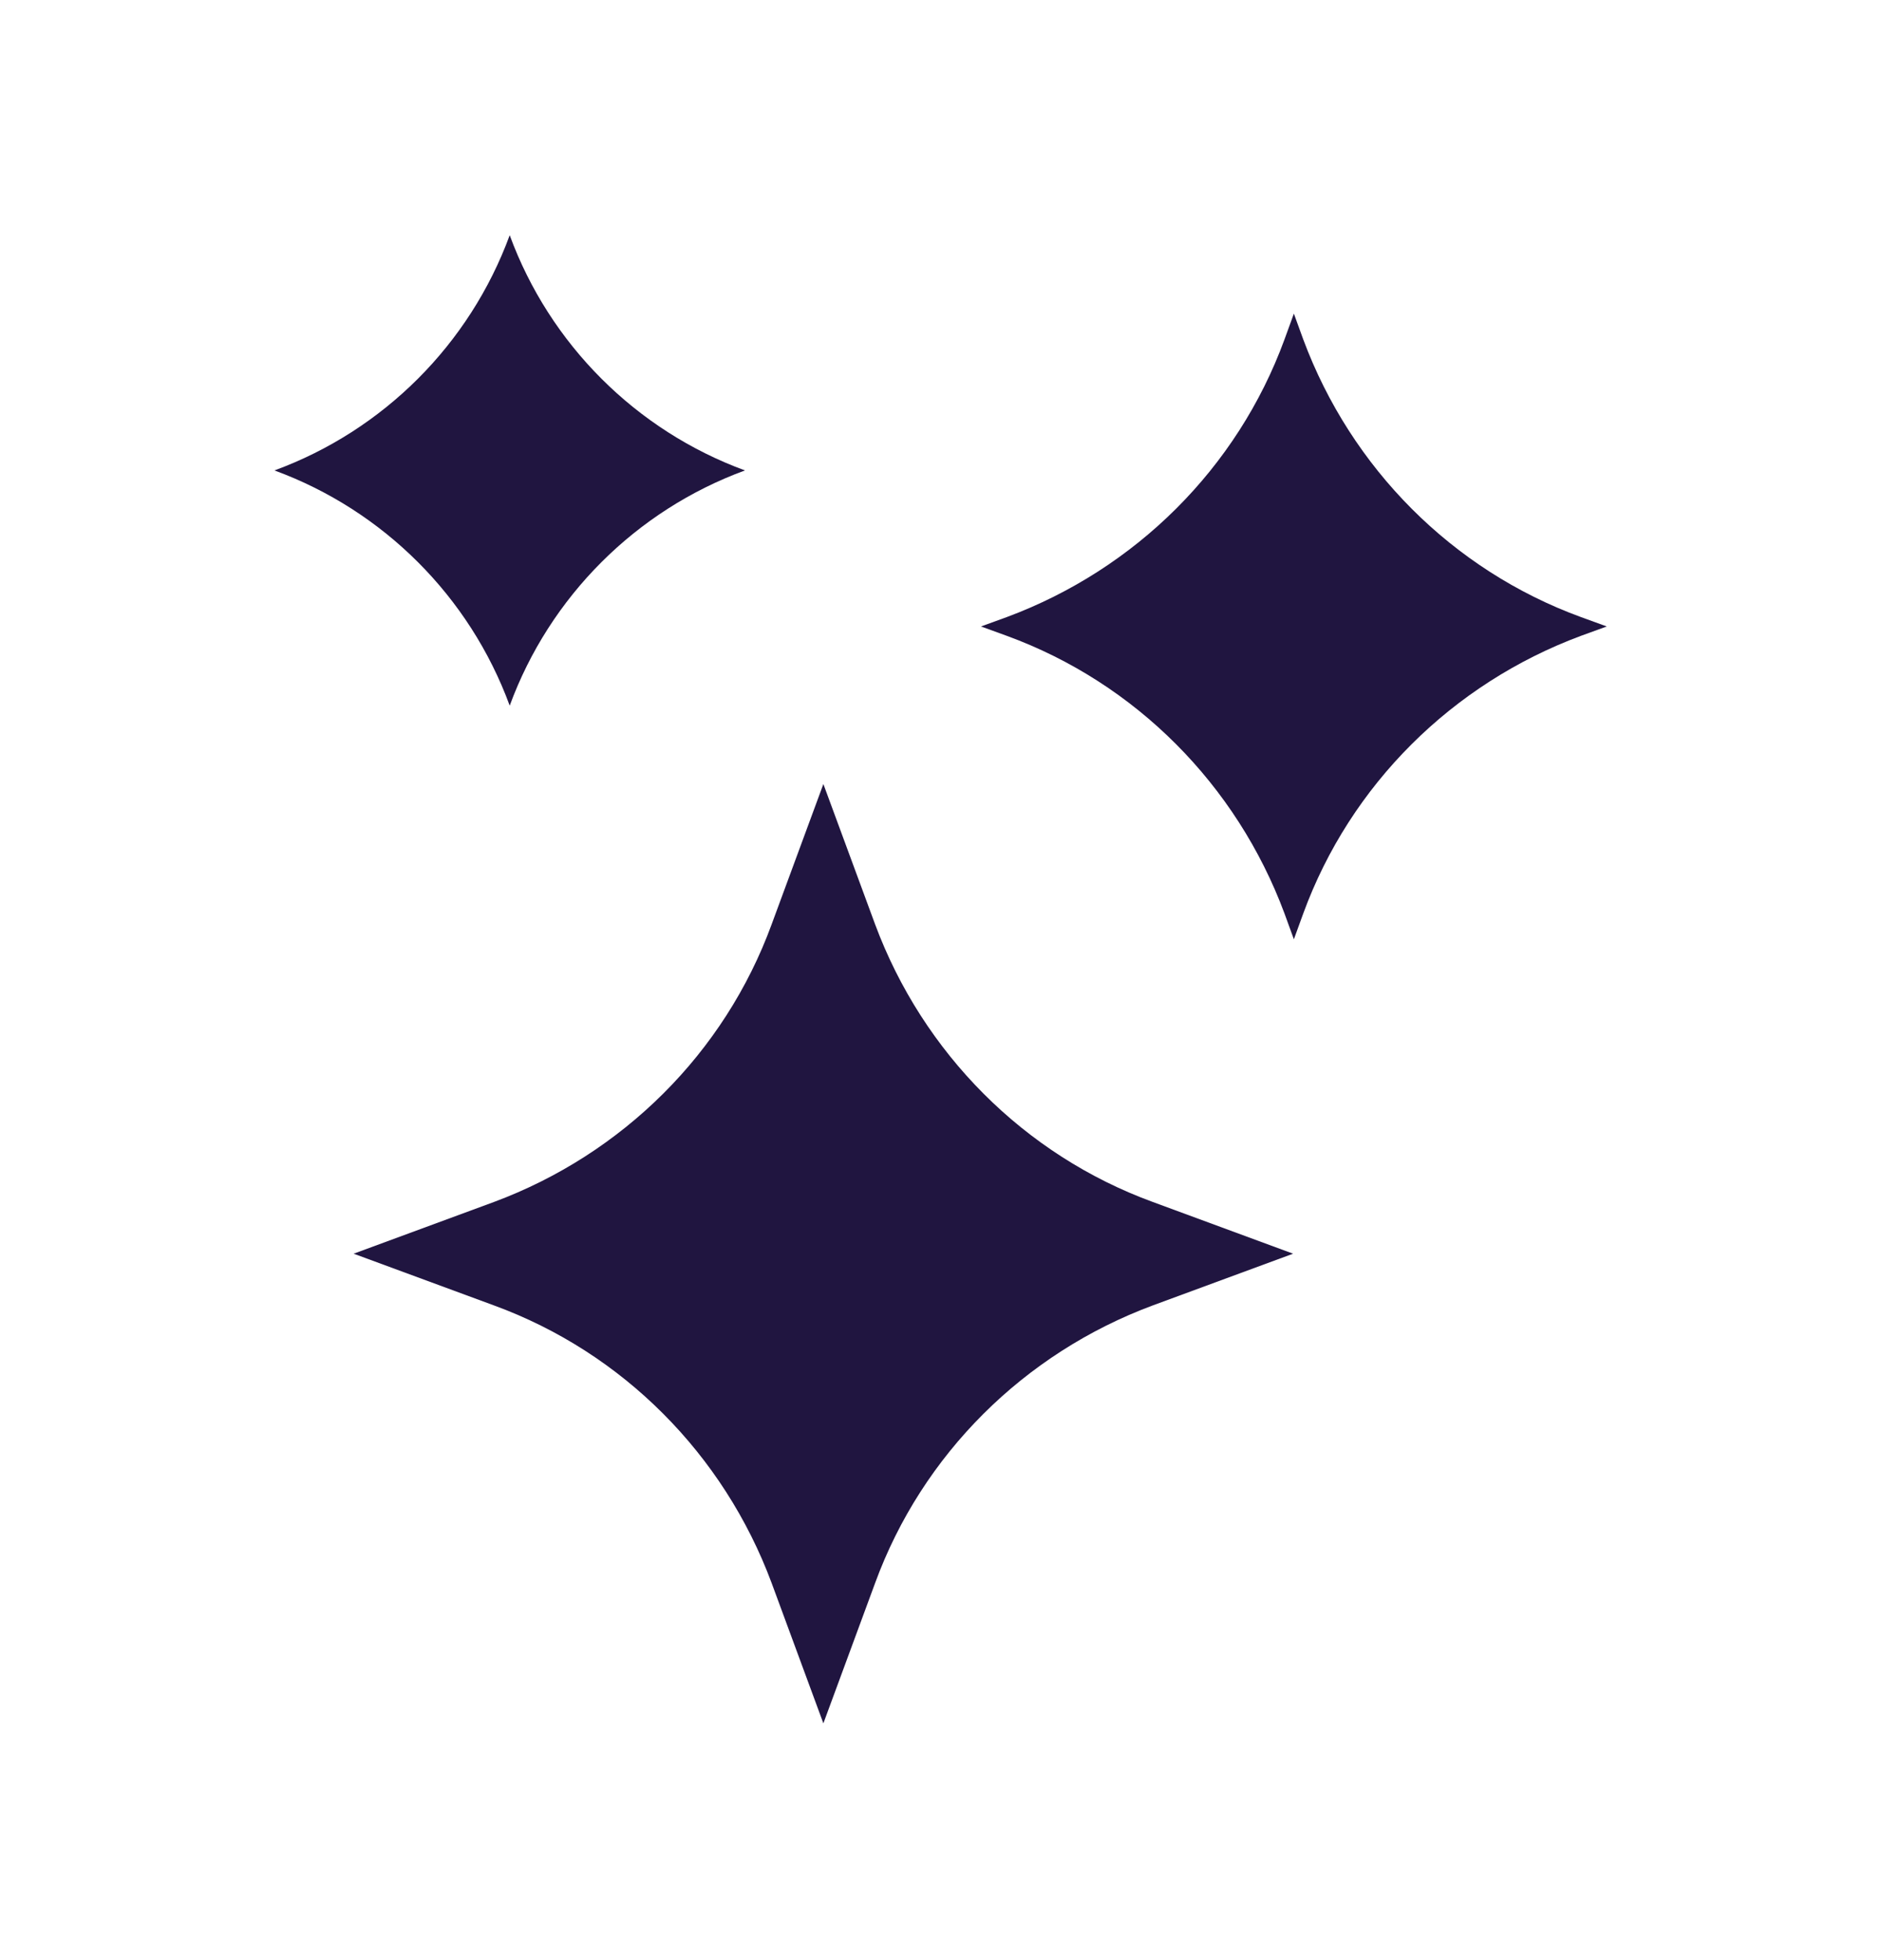
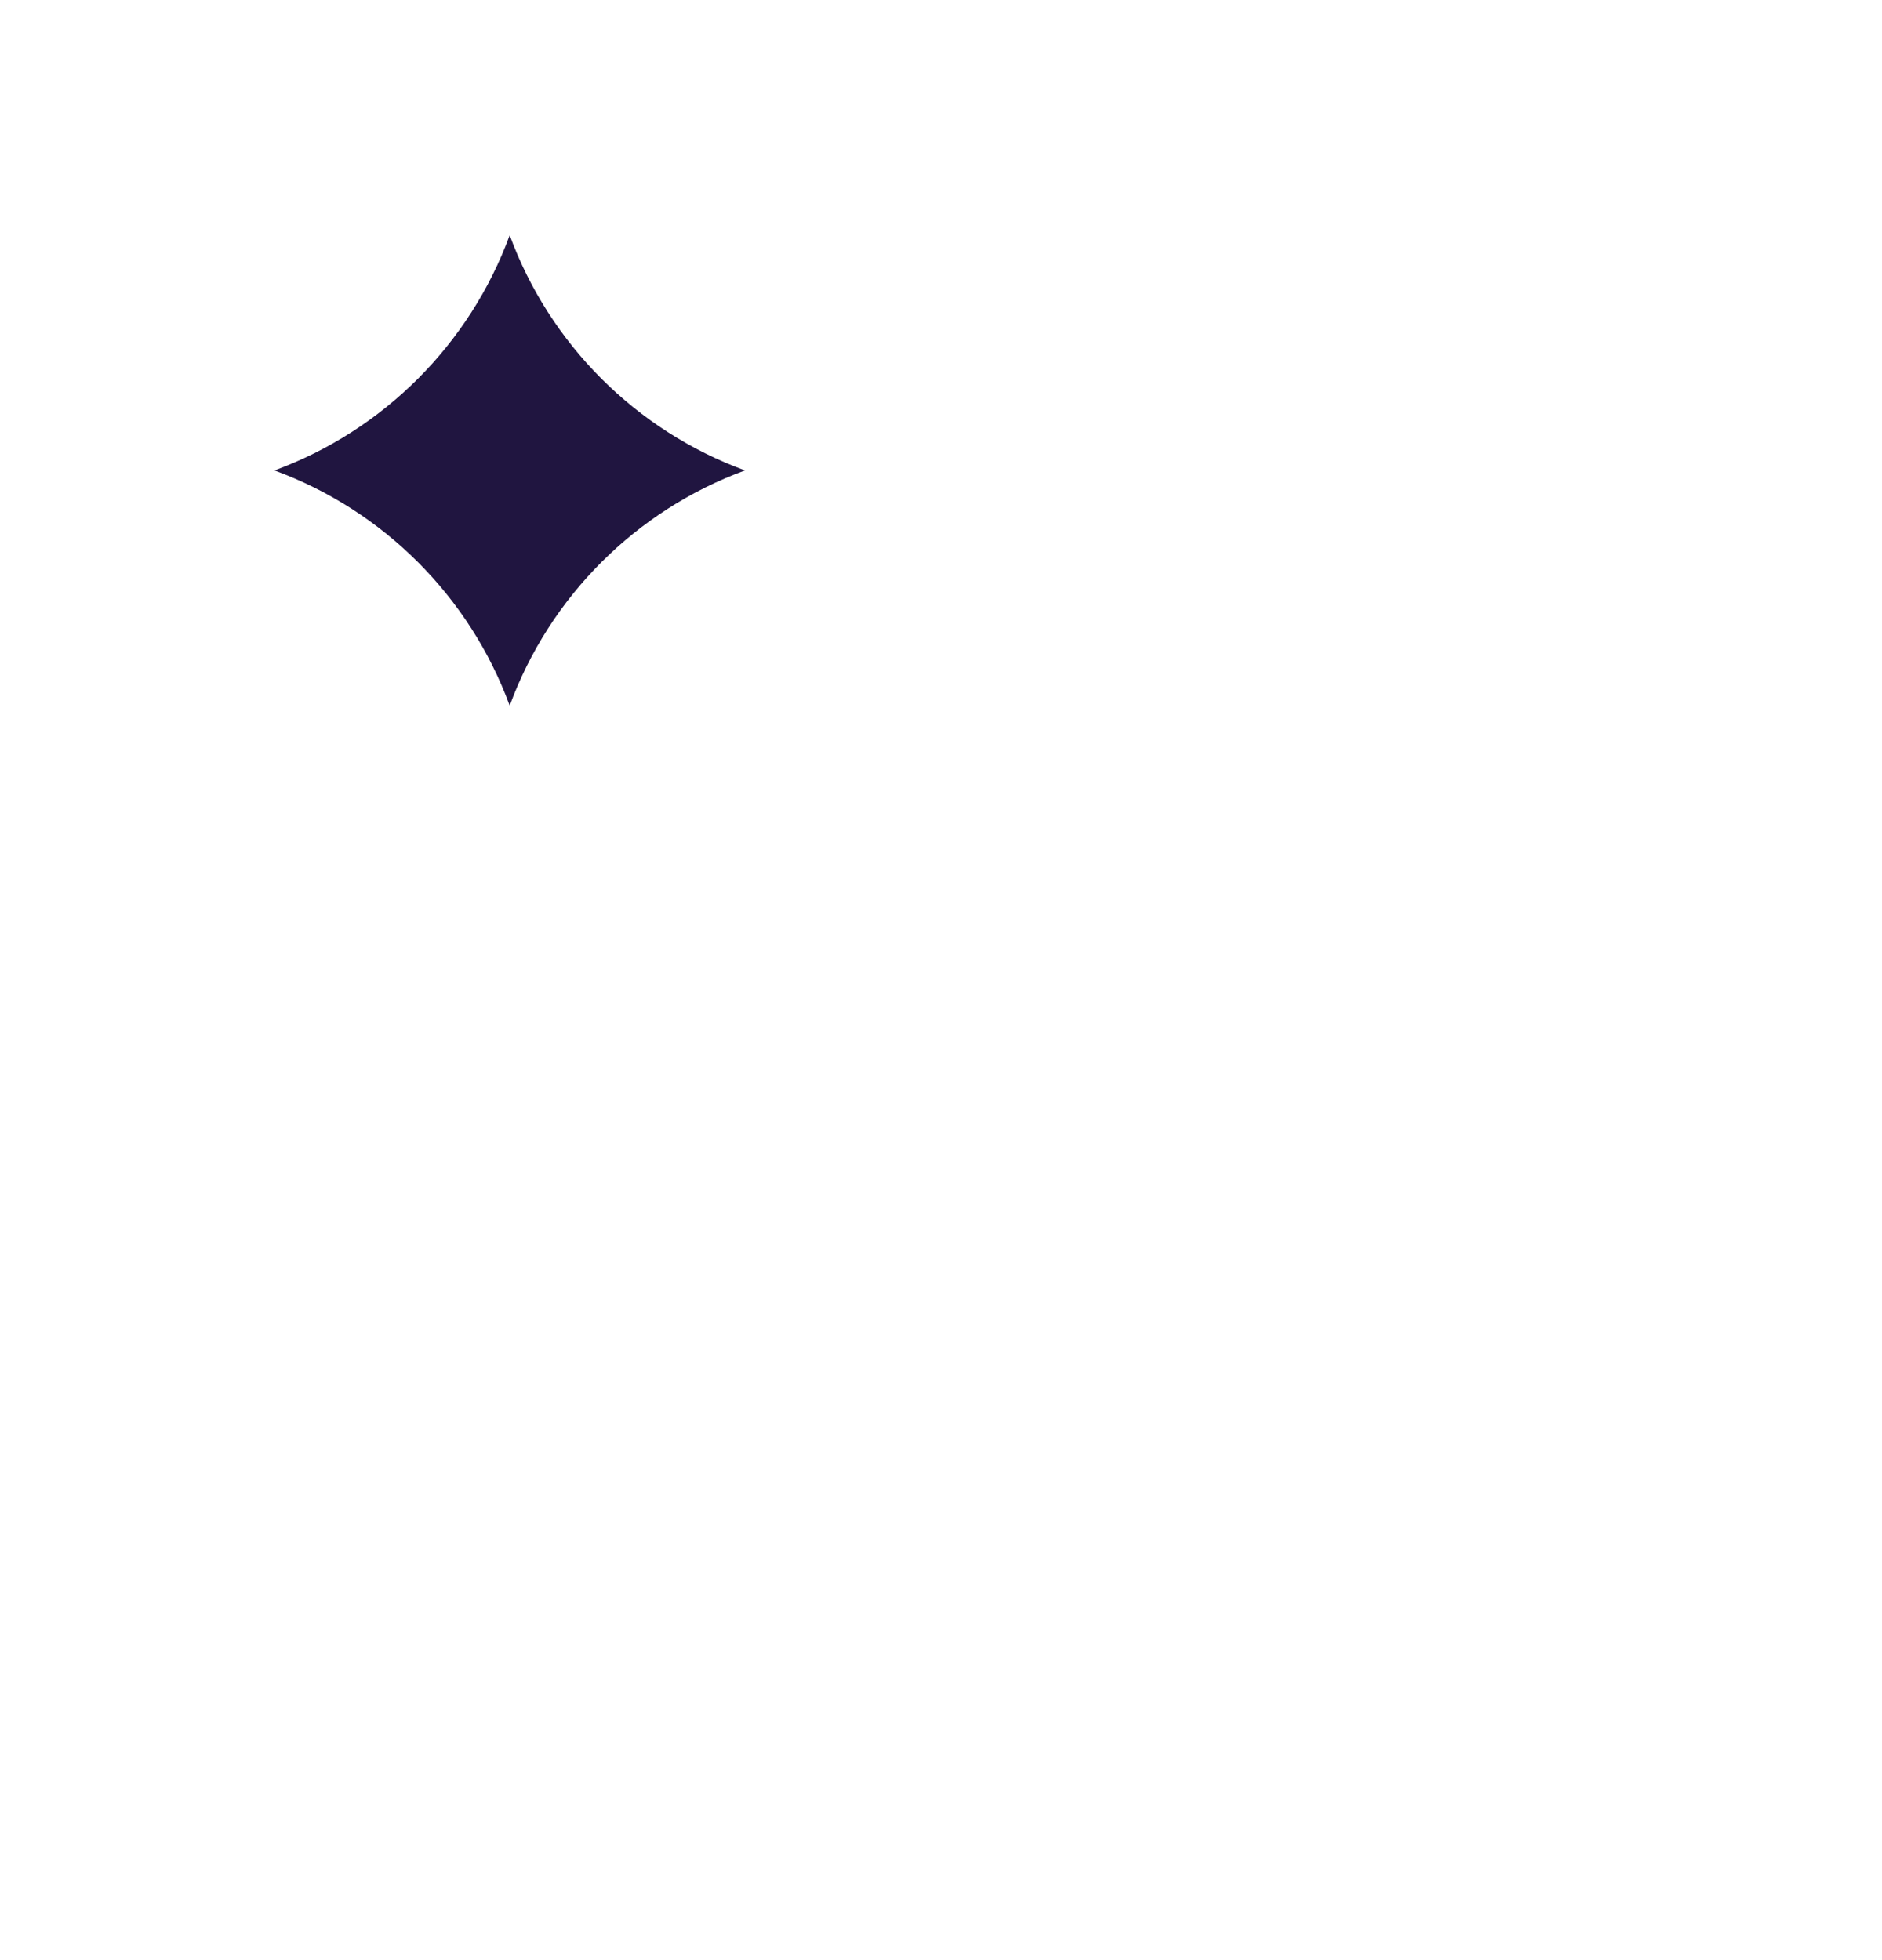
<svg xmlns="http://www.w3.org/2000/svg" id="Layer_1" version="1.1" viewBox="0 0 24 25">
  <defs>
    <style>
      .st0 {
        fill: #201540;
      }
    </style>
  </defs>
-   <path class="st0" d="M10.5,10l.66,1.79c.61,1.64,1.9,2.94,3.54,3.54l1.79.66-1.79.66c-1.64.61-2.94,1.9-3.54,3.54l-.66,1.79-.66-1.79c-.61-1.64-1.9-2.94-3.54-3.54l-1.79-.66,1.79-.66c1.64-.61,2.94-1.9,3.54-3.54l.66-1.79Z" />
-   <path class="st0" d="M16.5,4l.12.33c.61,1.64,1.9,2.94,3.54,3.54l.33.12-.33.12c-1.64.61-2.94,1.9-3.54,3.54l-.12.33-.12-.33c-.61-1.64-1.9-2.94-3.54-3.54l-.33-.12.33-.12c1.64-.61,2.94-1.9,3.54-3.54l.12-.33Z" />
  <path class="st0" d="M6.5,3c.51,1.39,1.61,2.49,3,3-1.39.51-2.49,1.61-3,3-.51-1.39-1.61-2.49-3-3,1.39-.51,2.49-1.61,3-3Z" />
</svg>